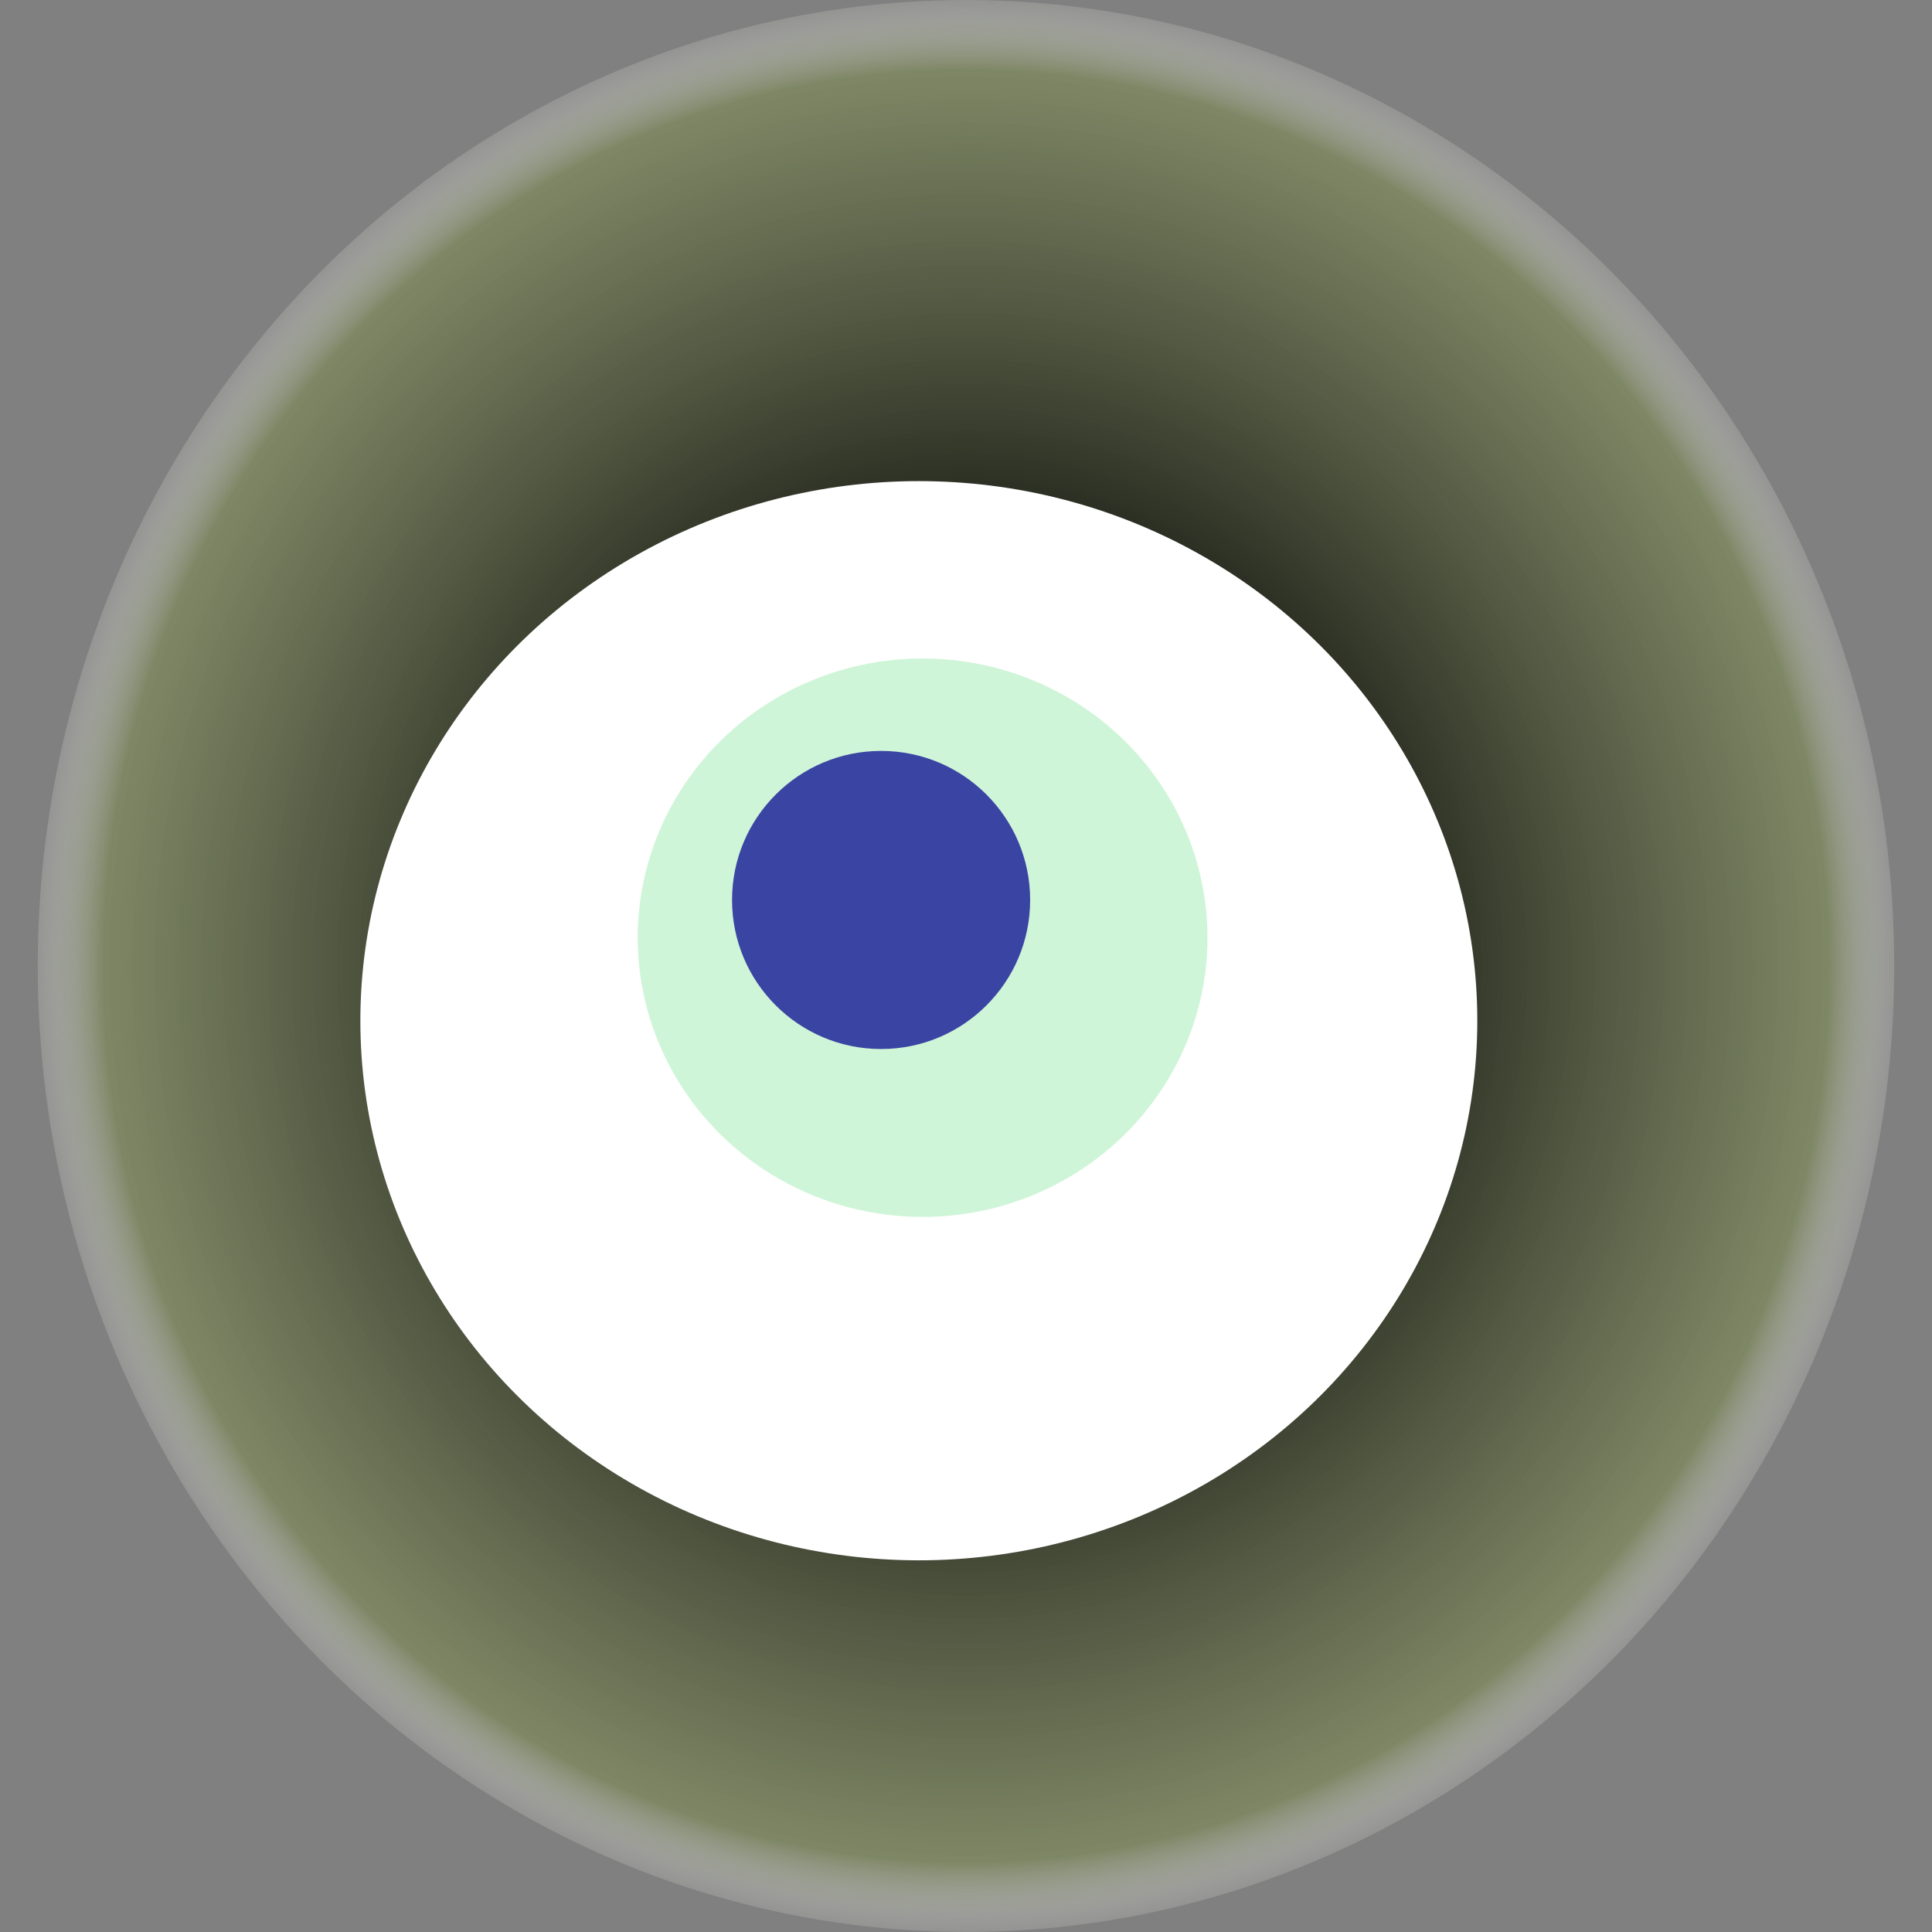
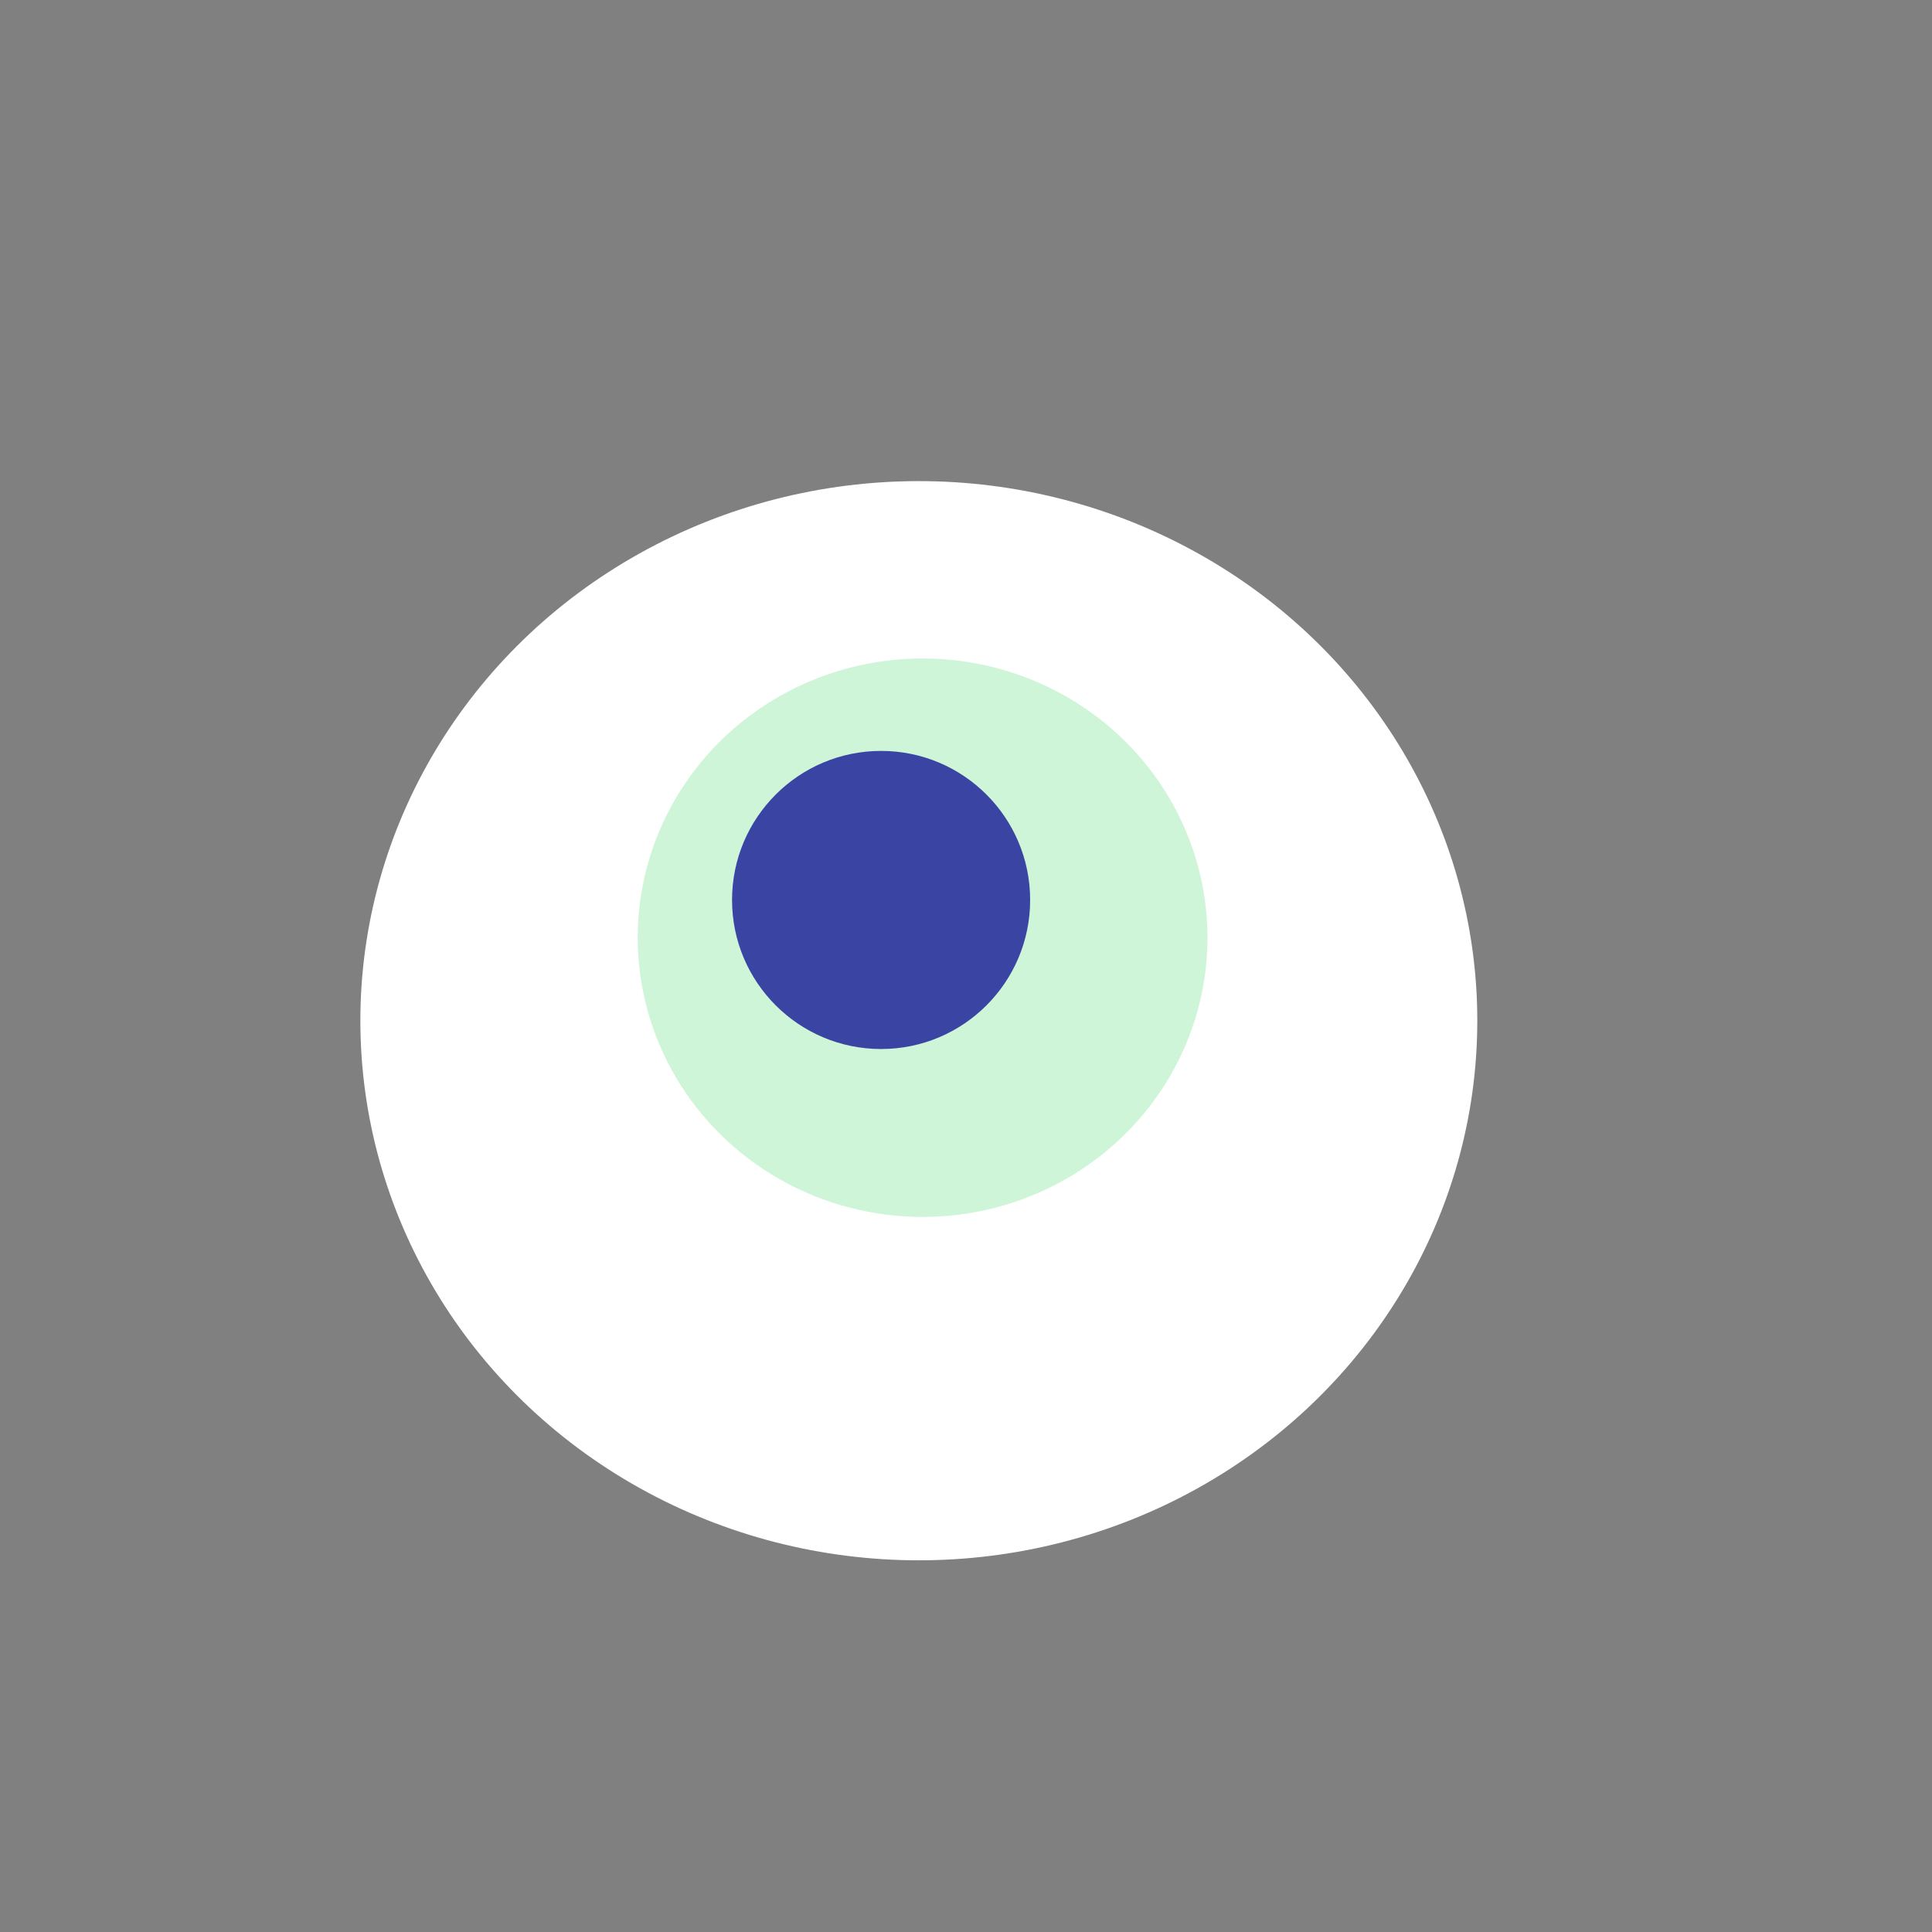
<svg xmlns="http://www.w3.org/2000/svg" width="1024" height="1024">
  <rect width="100%" height="100%" fill="#808080" stroke="none" />
  <g>
    <title>0xbc10a1c76b40fe14fe396da3336be738a4f22124</title>
-     <ellipse ry="512" rx="492" cy="512" cx="512" fill="url(#e_1_g)" />
    <ellipse ry="286" rx="296" cy="541" cx="487" fill="#FFF" />
    <ellipse ry="148" rx="151" cy="497" cx="489" fill="rgba(94,221,124,0.3)" />
    <ellipse ry="79" rx="79" cy="477" cx="467" fill="rgba(22, 24, 150, 0.8)" />
    <animateTransform attributeName="transform" begin="0s" dur="29s" type="rotate" from="0 512 512" to="360 512 512" repeatCount="indefinite" />
    <defs>
      <radialGradient id="e_1_g">
        <stop offset="30%" stop-color="#000" />
        <stop offset="92%" stop-color="rgba(125,136,94,0.8)" />
        <stop offset="100%" stop-color="rgba(255,255,255,0.1)" />
      </radialGradient>
    </defs>
  </g>
</svg>